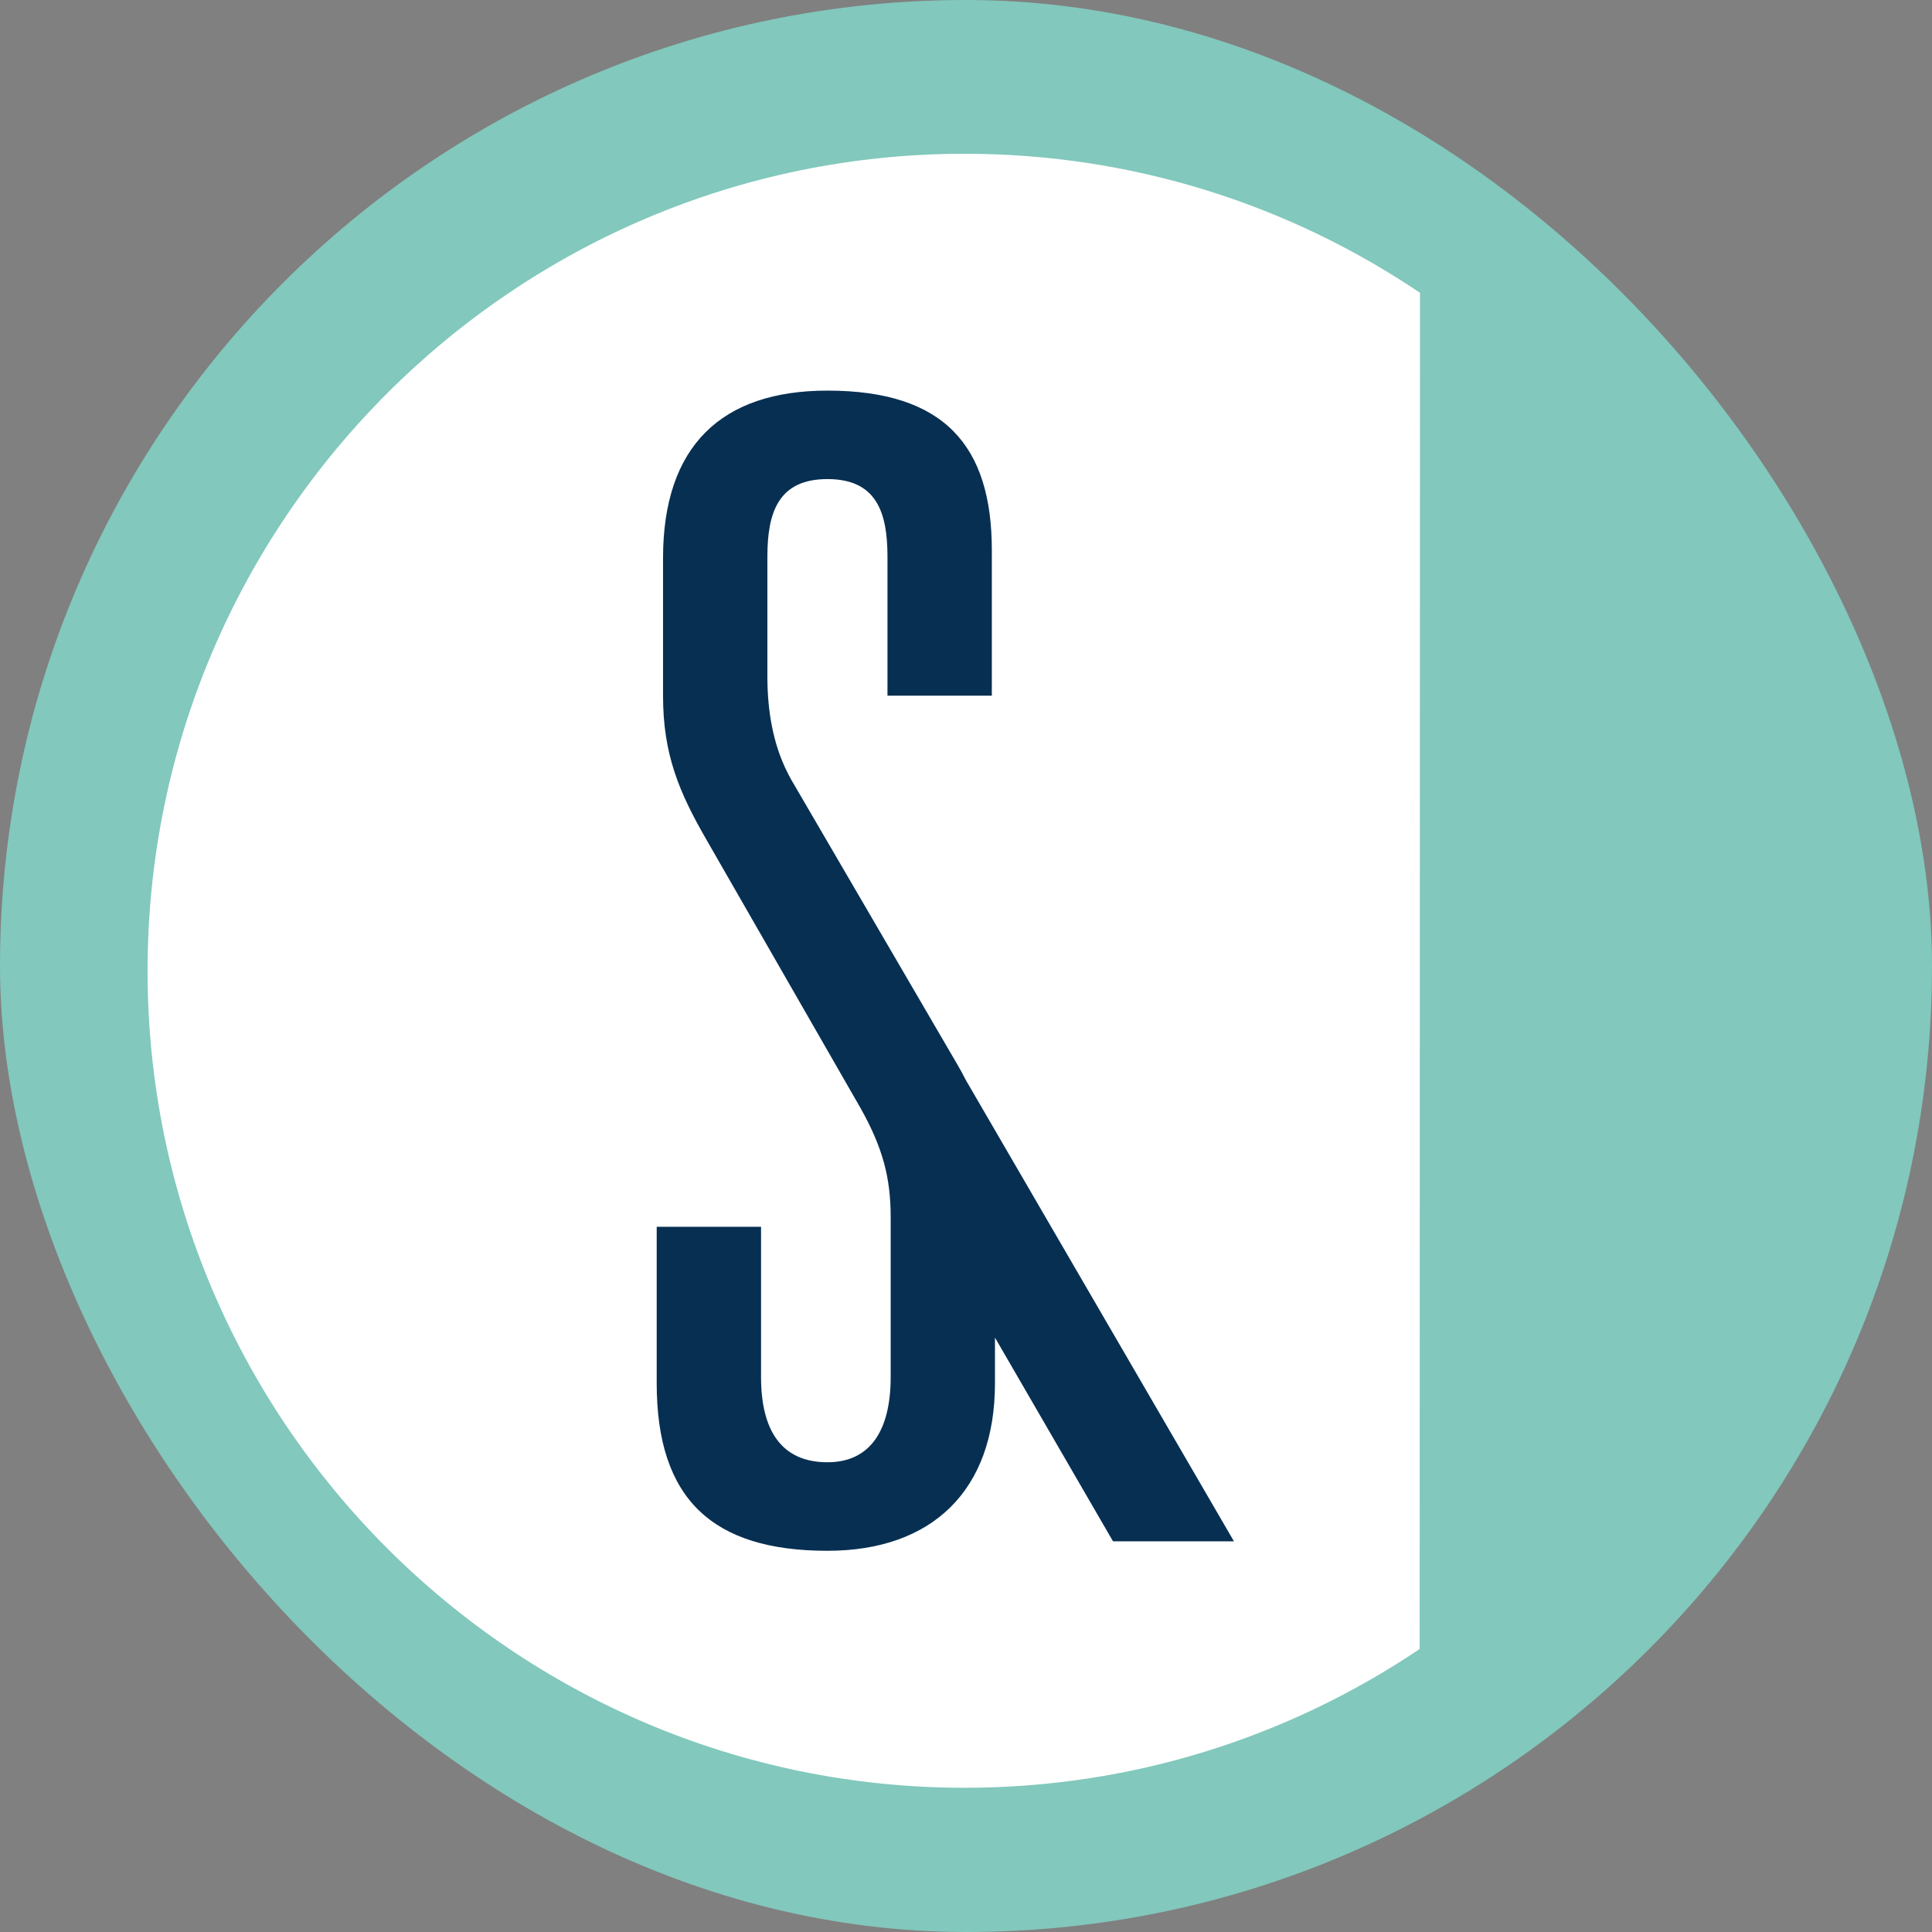
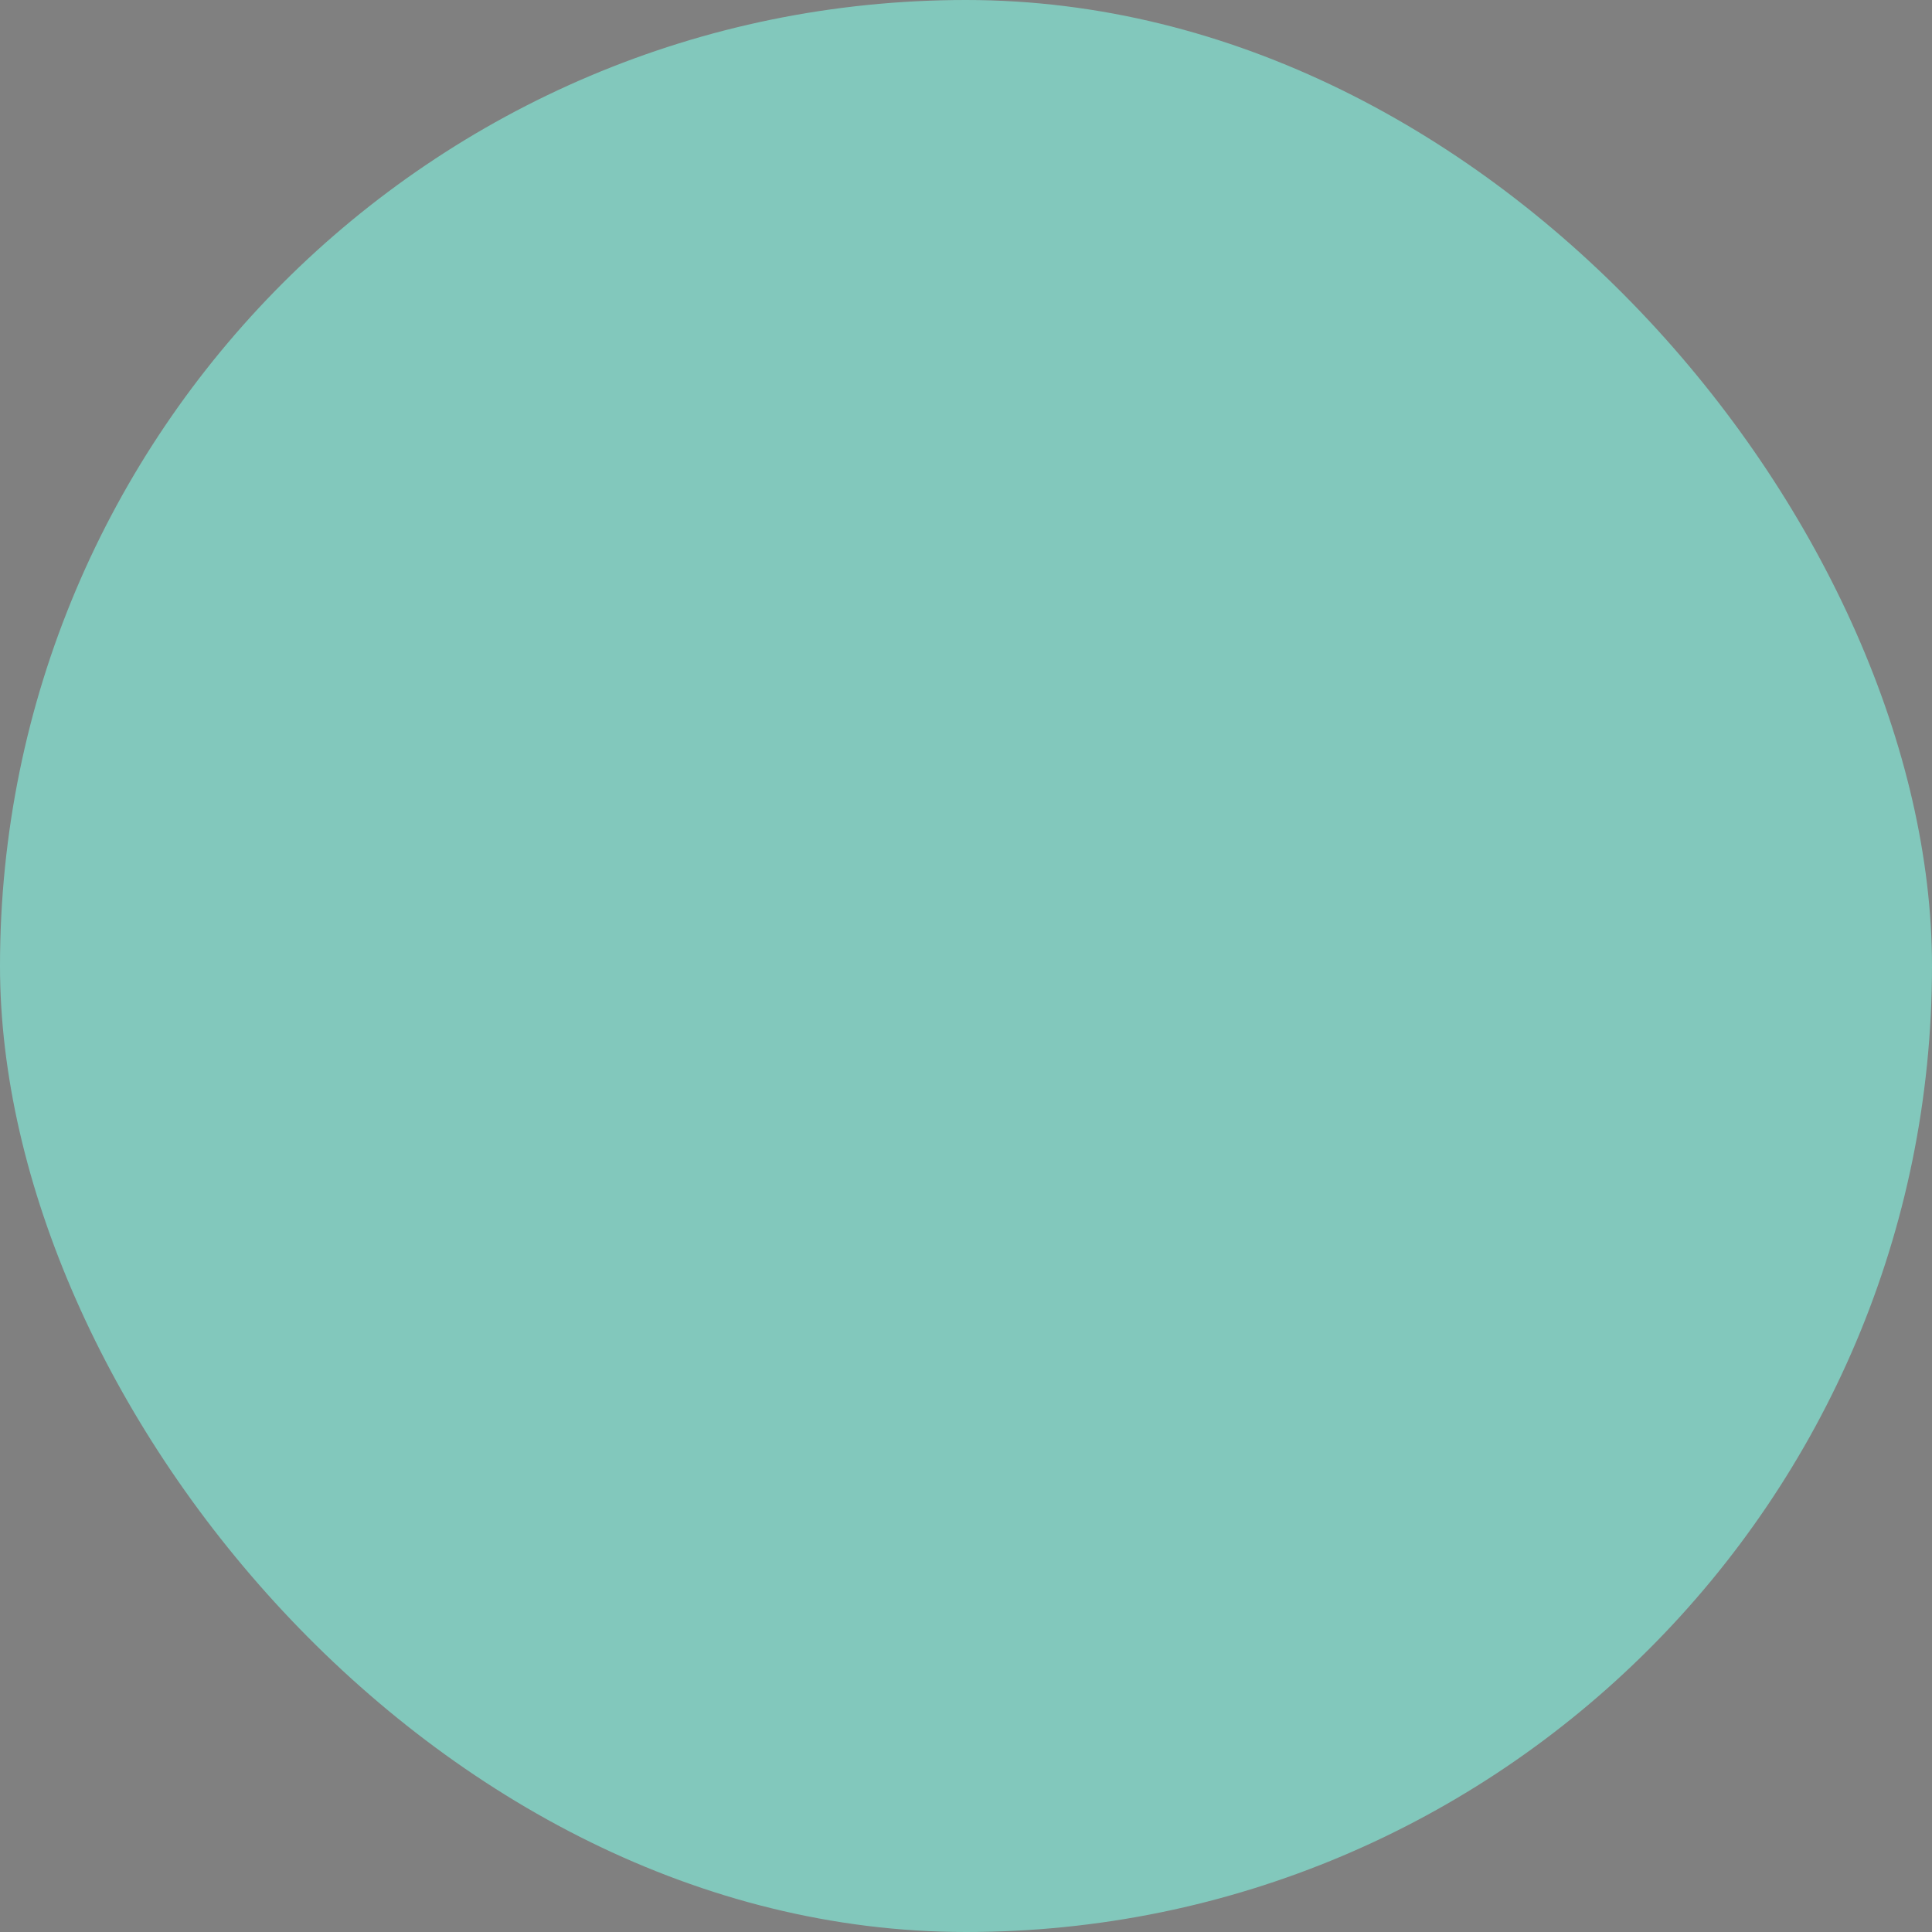
<svg xmlns="http://www.w3.org/2000/svg" id="Ebene_1" data-name="Ebene 1" viewBox="0 0 283.46 283.46">
  <rect x="0" y="0" width="283.46" height="283.46" fill="#808080" stroke="none" />
  <defs>
    <style>
            .cls-1 {
            fill: #fff;
            }

            .cls-2 {
            fill: #82c8bc;
            }

            .cls-3 {
            fill: #072f52;
            }
        </style>
  </defs>
  <rect class="cls-2" x="0" y="0" width="283.46" height="283.46" rx="141.73" ry="141.73" />
-   <path class="cls-1" d="M208.3,241.93c-19.1,12.86-42.08,20.37-66.78,20.37-66.1,0-119.87-53.77-119.87-119.87S75.43,22.56,141.52,22.56c24.72,0,47.72,7.52,66.82,20.4l-.05,198.97Z" />
-   <path class="cls-3" d="M181.05,226.15l-39.32-67.64c-.41-.82-.85-1.62-1.31-2.4l-24.35-41.75c-.21-.37-.4-.75-.59-1.13-2.09-4.17-2.89-9.05-2.89-13.94v-17.63c0-6.49,1.62-11.37,8.81-11.37s8.81,4.87,8.81,11.37v20.41h0s15.31,0,15.31,0h0s0,0,0,0v-21.34c0-15.31-6.96-23.42-24.12-23.42-15.54,0-24.12,8.12-24.12,24.58v20.18c0,8.58,2.32,14.15,6.49,21.34l.04,.07,22.46,39.12c3.25,5.8,4.41,10.2,4.41,16v23.42c0,7.89-3.02,12.52-9.28,12.52-6.73,0-9.74-4.64-9.74-12.52v-22.03h-15.31v22.96c0,16.93,8.12,24.58,25.05,24.58,15.31,0,24.58-8.81,24.58-24.58v-6.7l17.32,29.89h17.75Z" />
</svg>